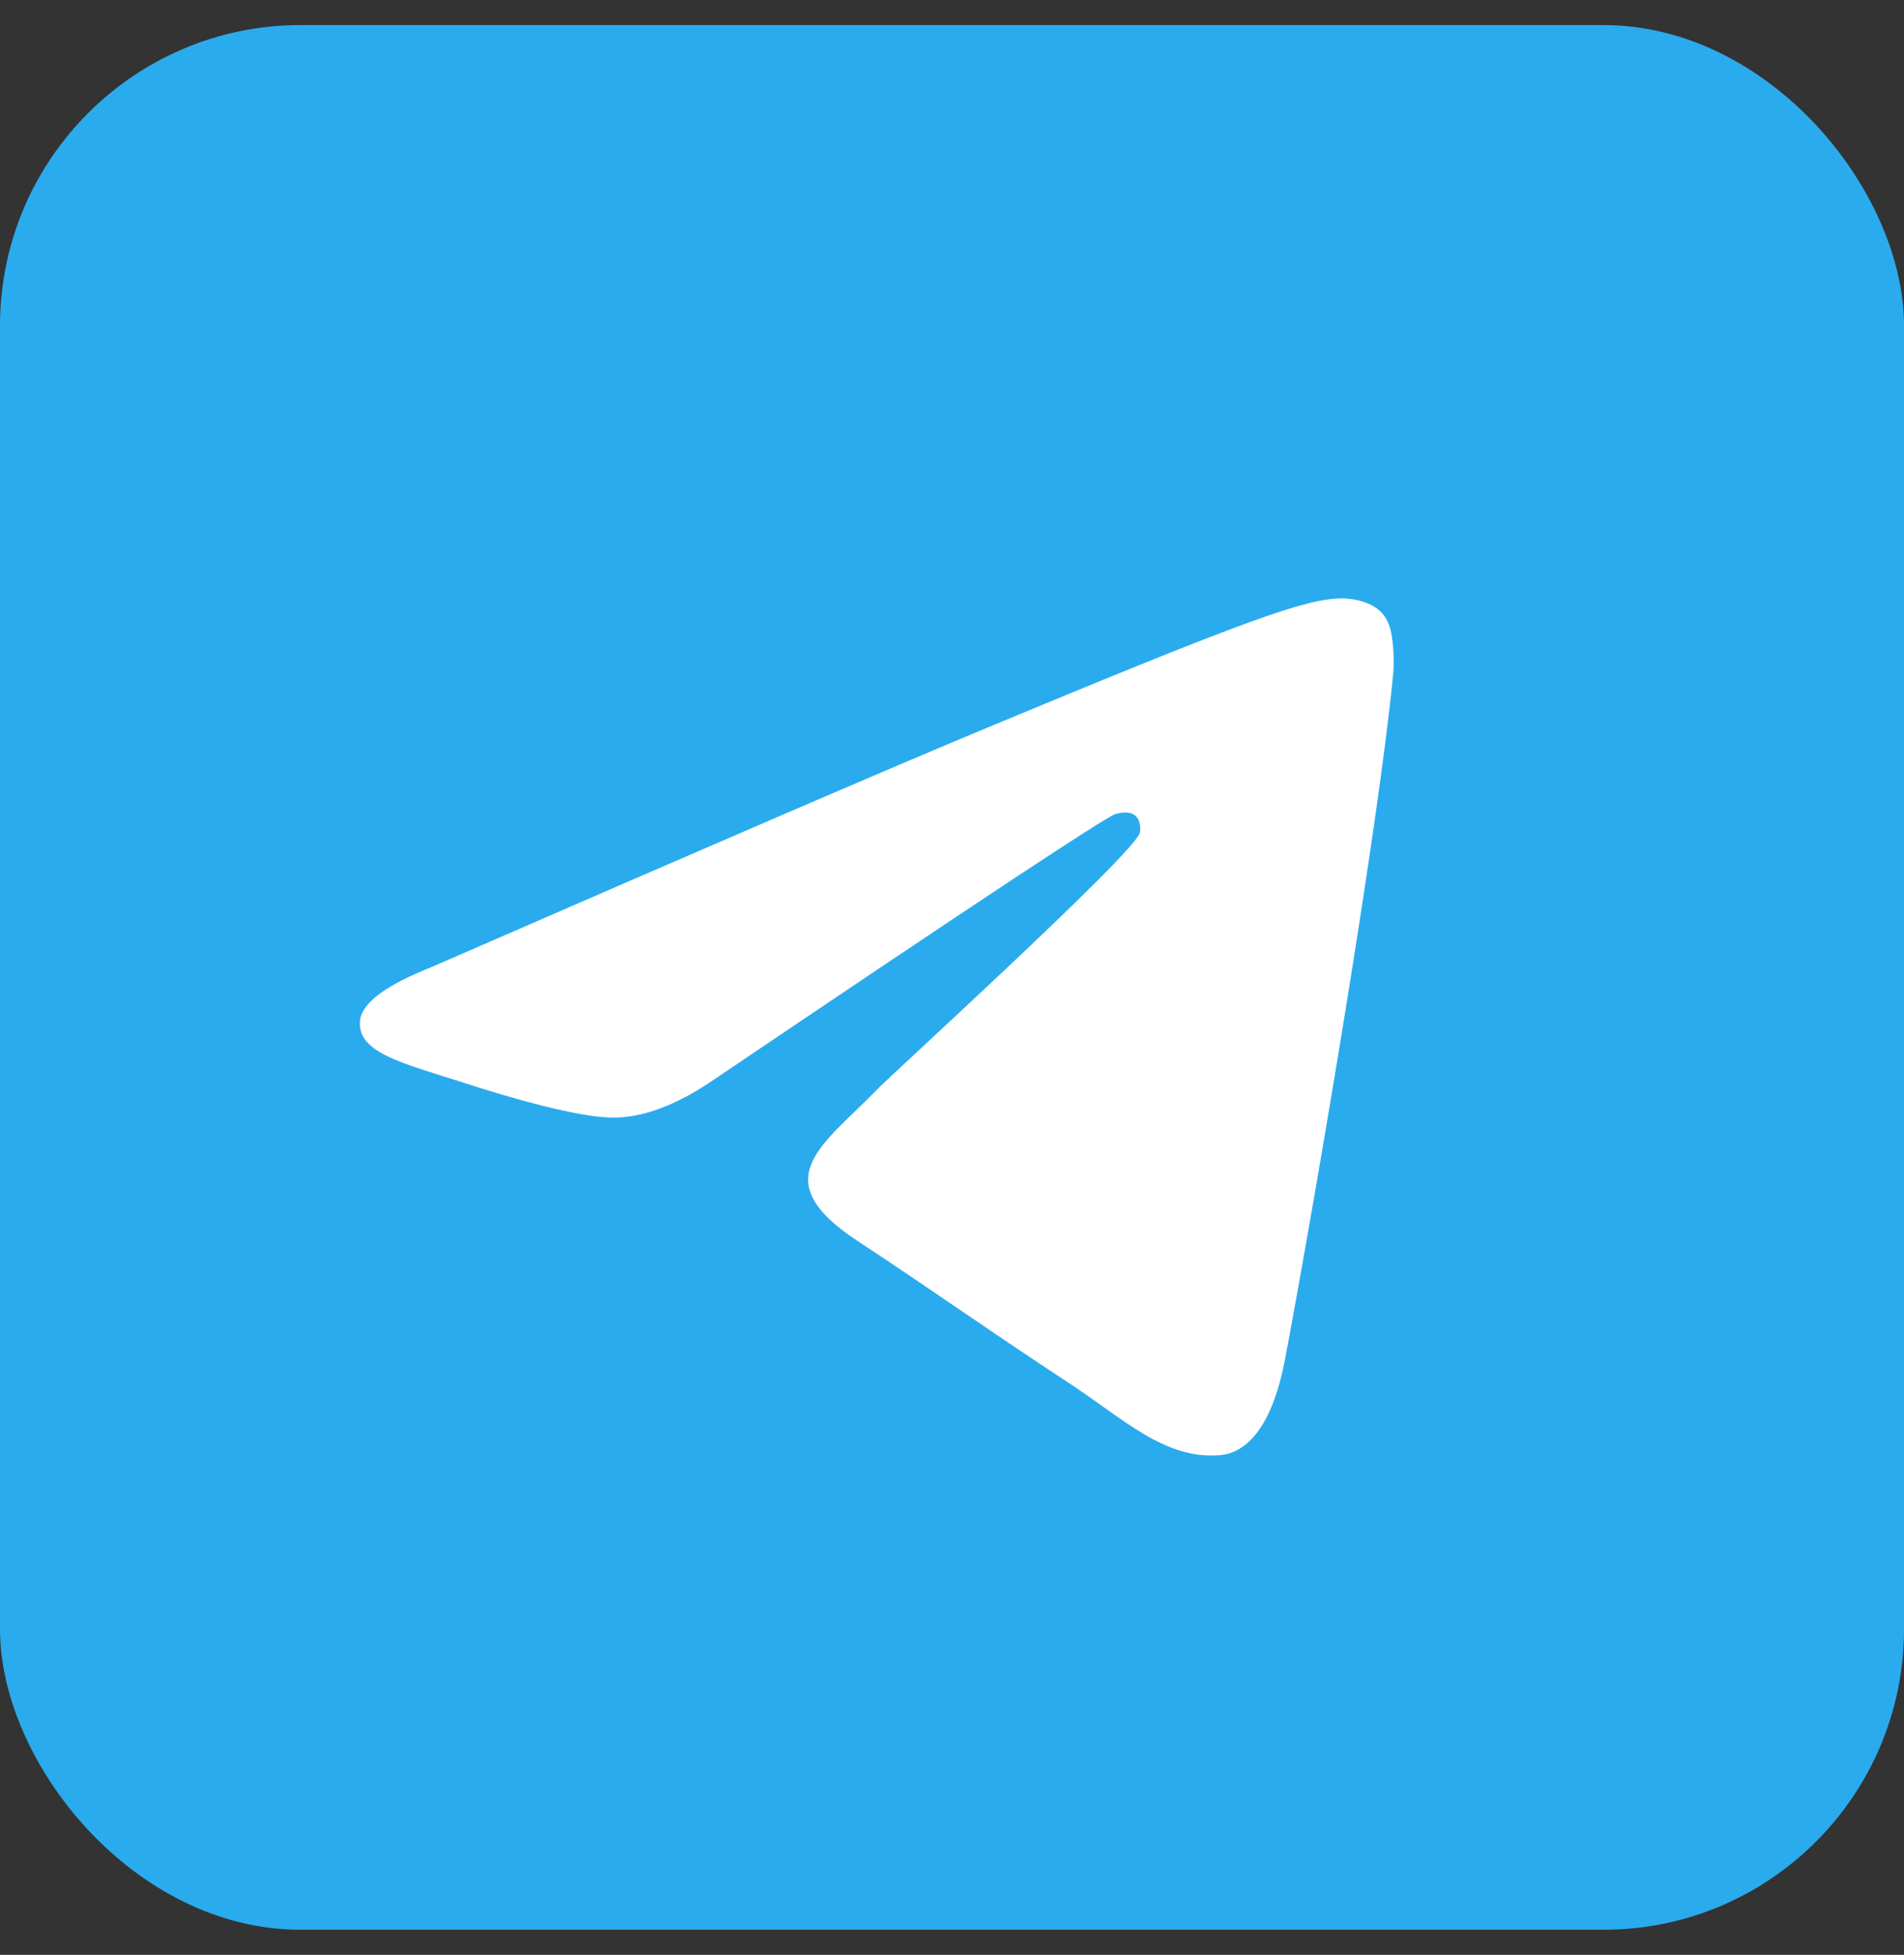
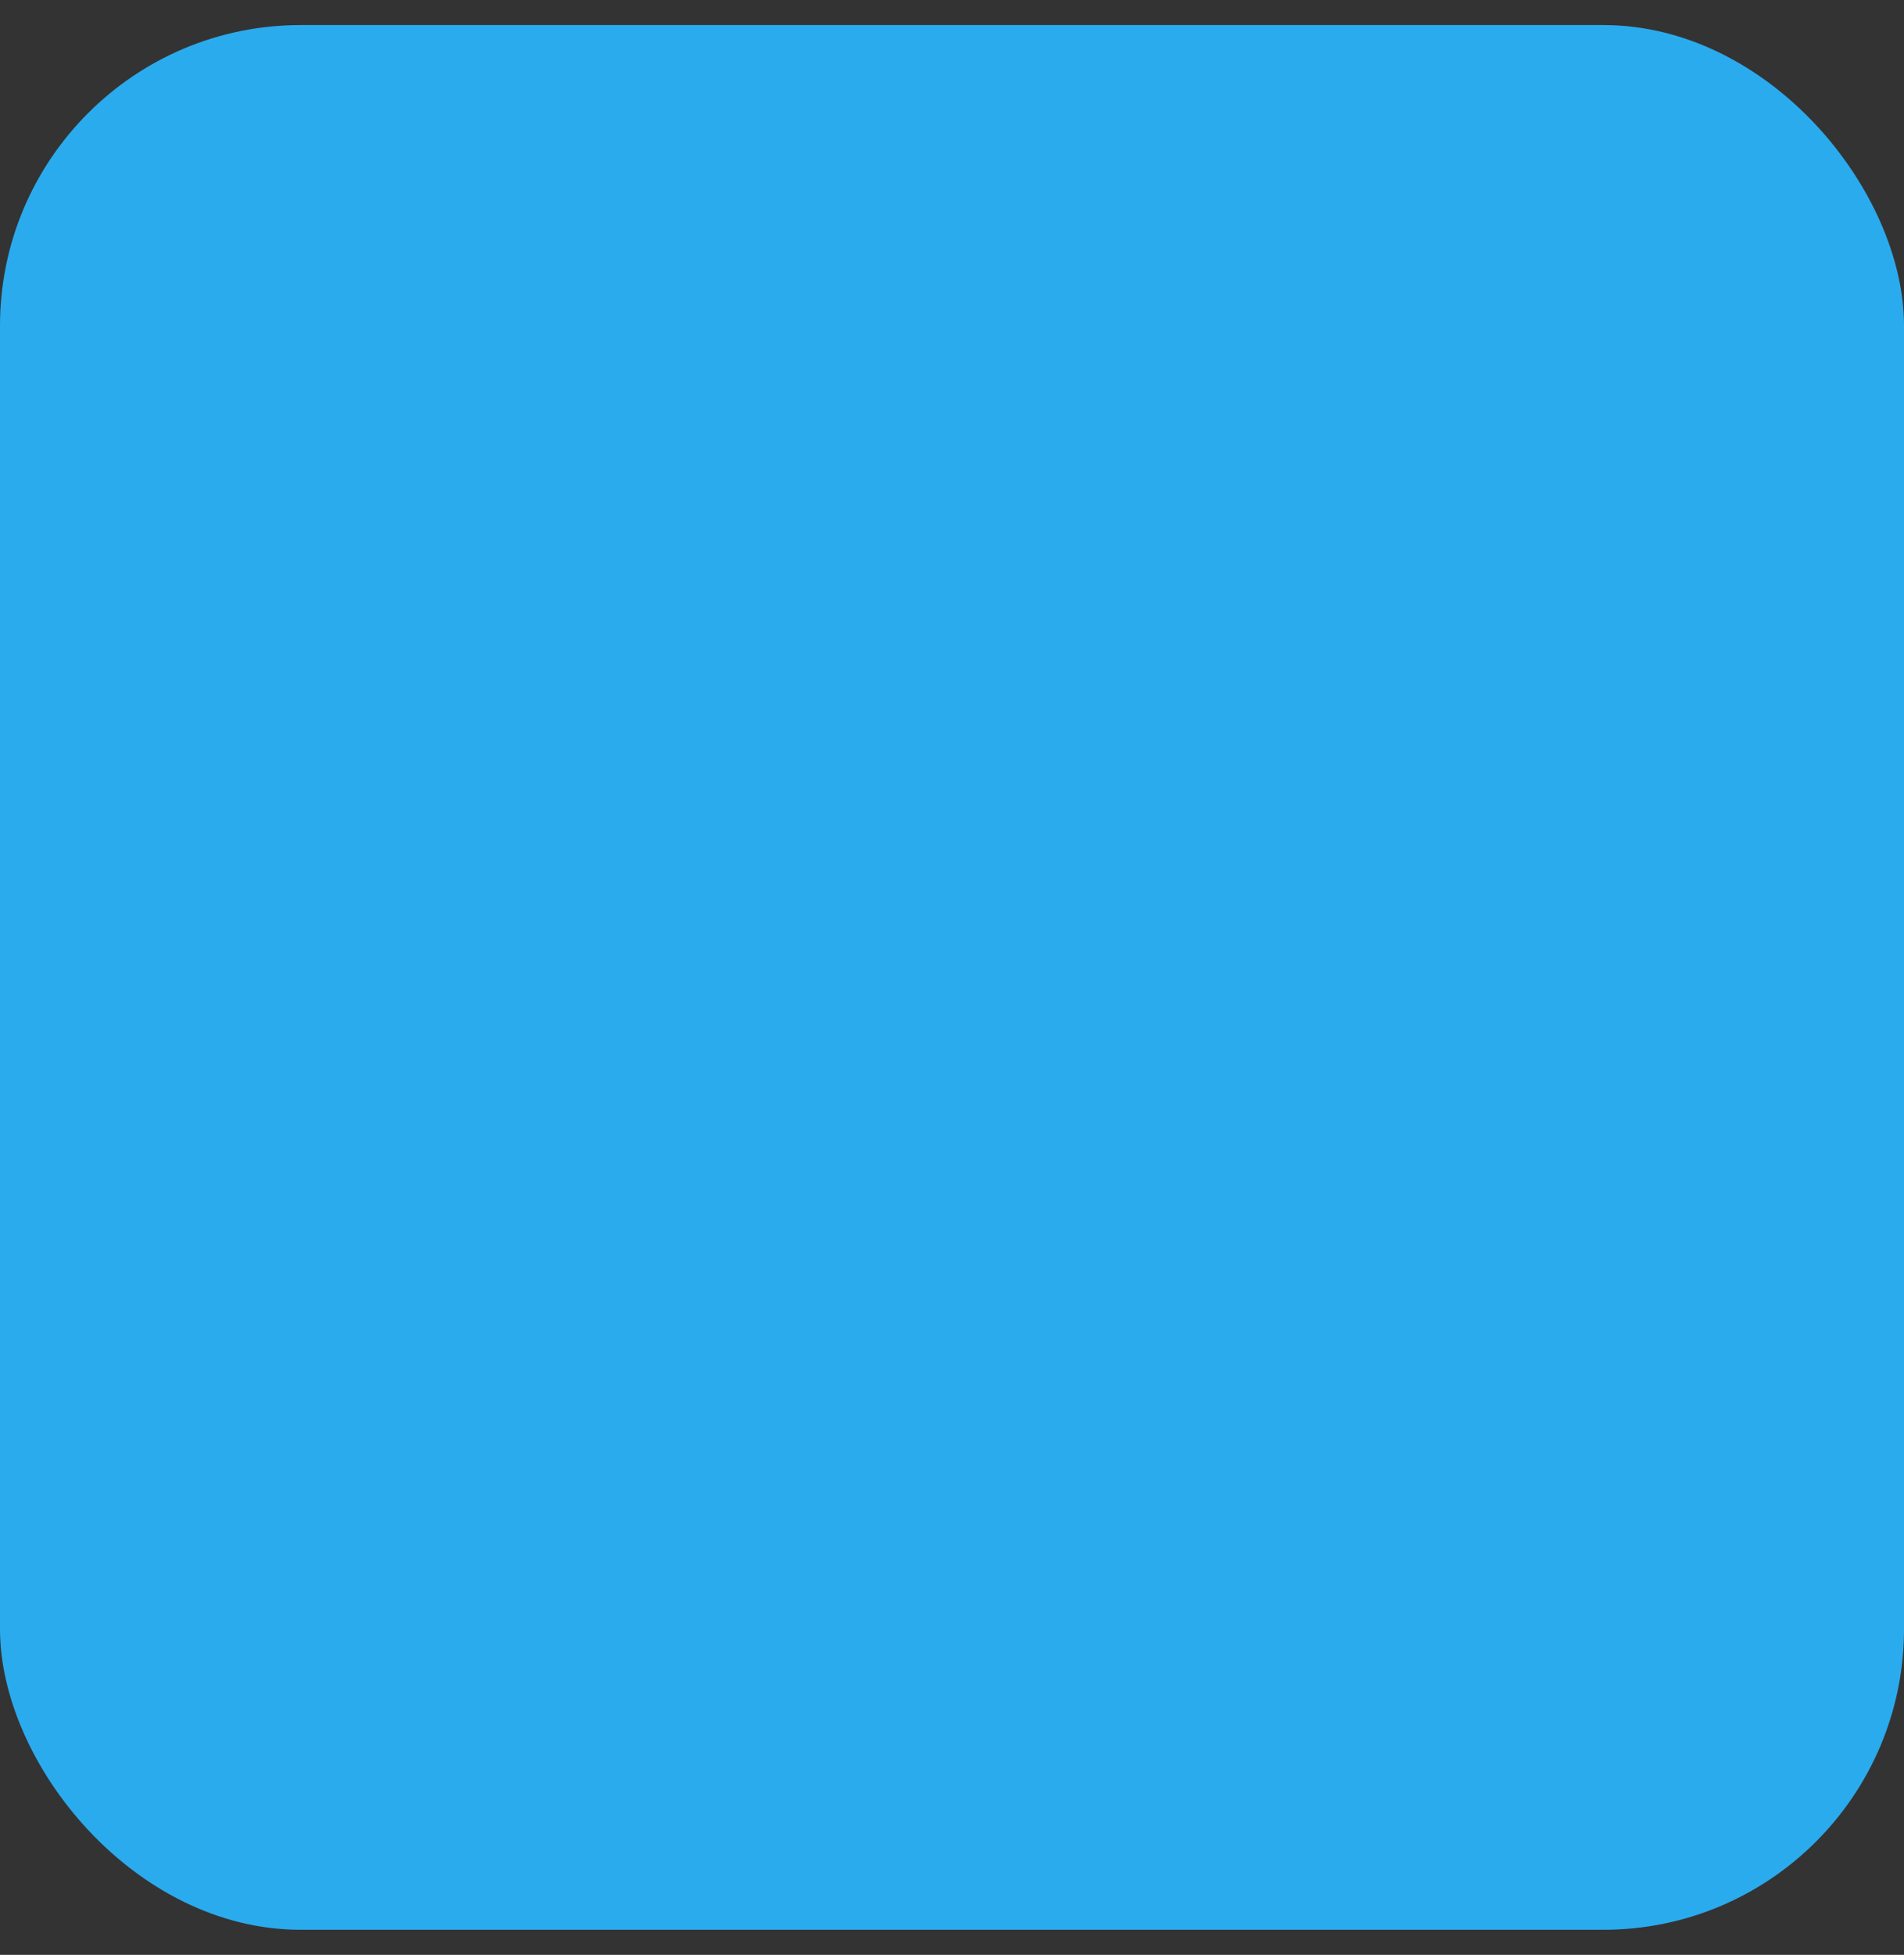
<svg xmlns="http://www.w3.org/2000/svg" width="38" height="39" viewBox="0 0 38 39" fill="none">
  <rect x="0" y="0" width="38" height="39" fill="#333333" stroke="none" />
  <rect y="0.5" width="38" height="38" rx="6" fill="#2AABEE" />
-   <path fill-rule="evenodd" clip-rule="evenodd" d="M8.6 19.299C14.139 16.886 17.833 15.295 19.681 14.527C24.957 12.332 26.054 11.951 26.768 11.938C26.925 11.935 27.277 11.974 27.505 12.159C27.697 12.315 27.75 12.526 27.775 12.674C27.8 12.822 27.832 13.158 27.807 13.422C27.521 16.426 26.284 23.717 25.654 27.082C25.388 28.505 24.863 28.983 24.356 29.03C23.252 29.131 22.414 28.3 21.346 27.6C19.674 26.504 18.729 25.821 17.106 24.752C15.23 23.515 16.446 22.836 17.515 21.726C17.795 21.435 22.656 17.013 22.75 16.612C22.762 16.562 22.773 16.375 22.662 16.276C22.551 16.177 22.387 16.211 22.268 16.238C22.101 16.276 19.429 18.042 14.254 21.535C13.496 22.056 12.809 22.31 12.194 22.296C11.515 22.282 10.21 21.913 9.24 21.597C8.05 21.211 7.105 21.006 7.187 20.349C7.23 20.007 7.701 19.657 8.6 19.299Z" fill="white" />
</svg>